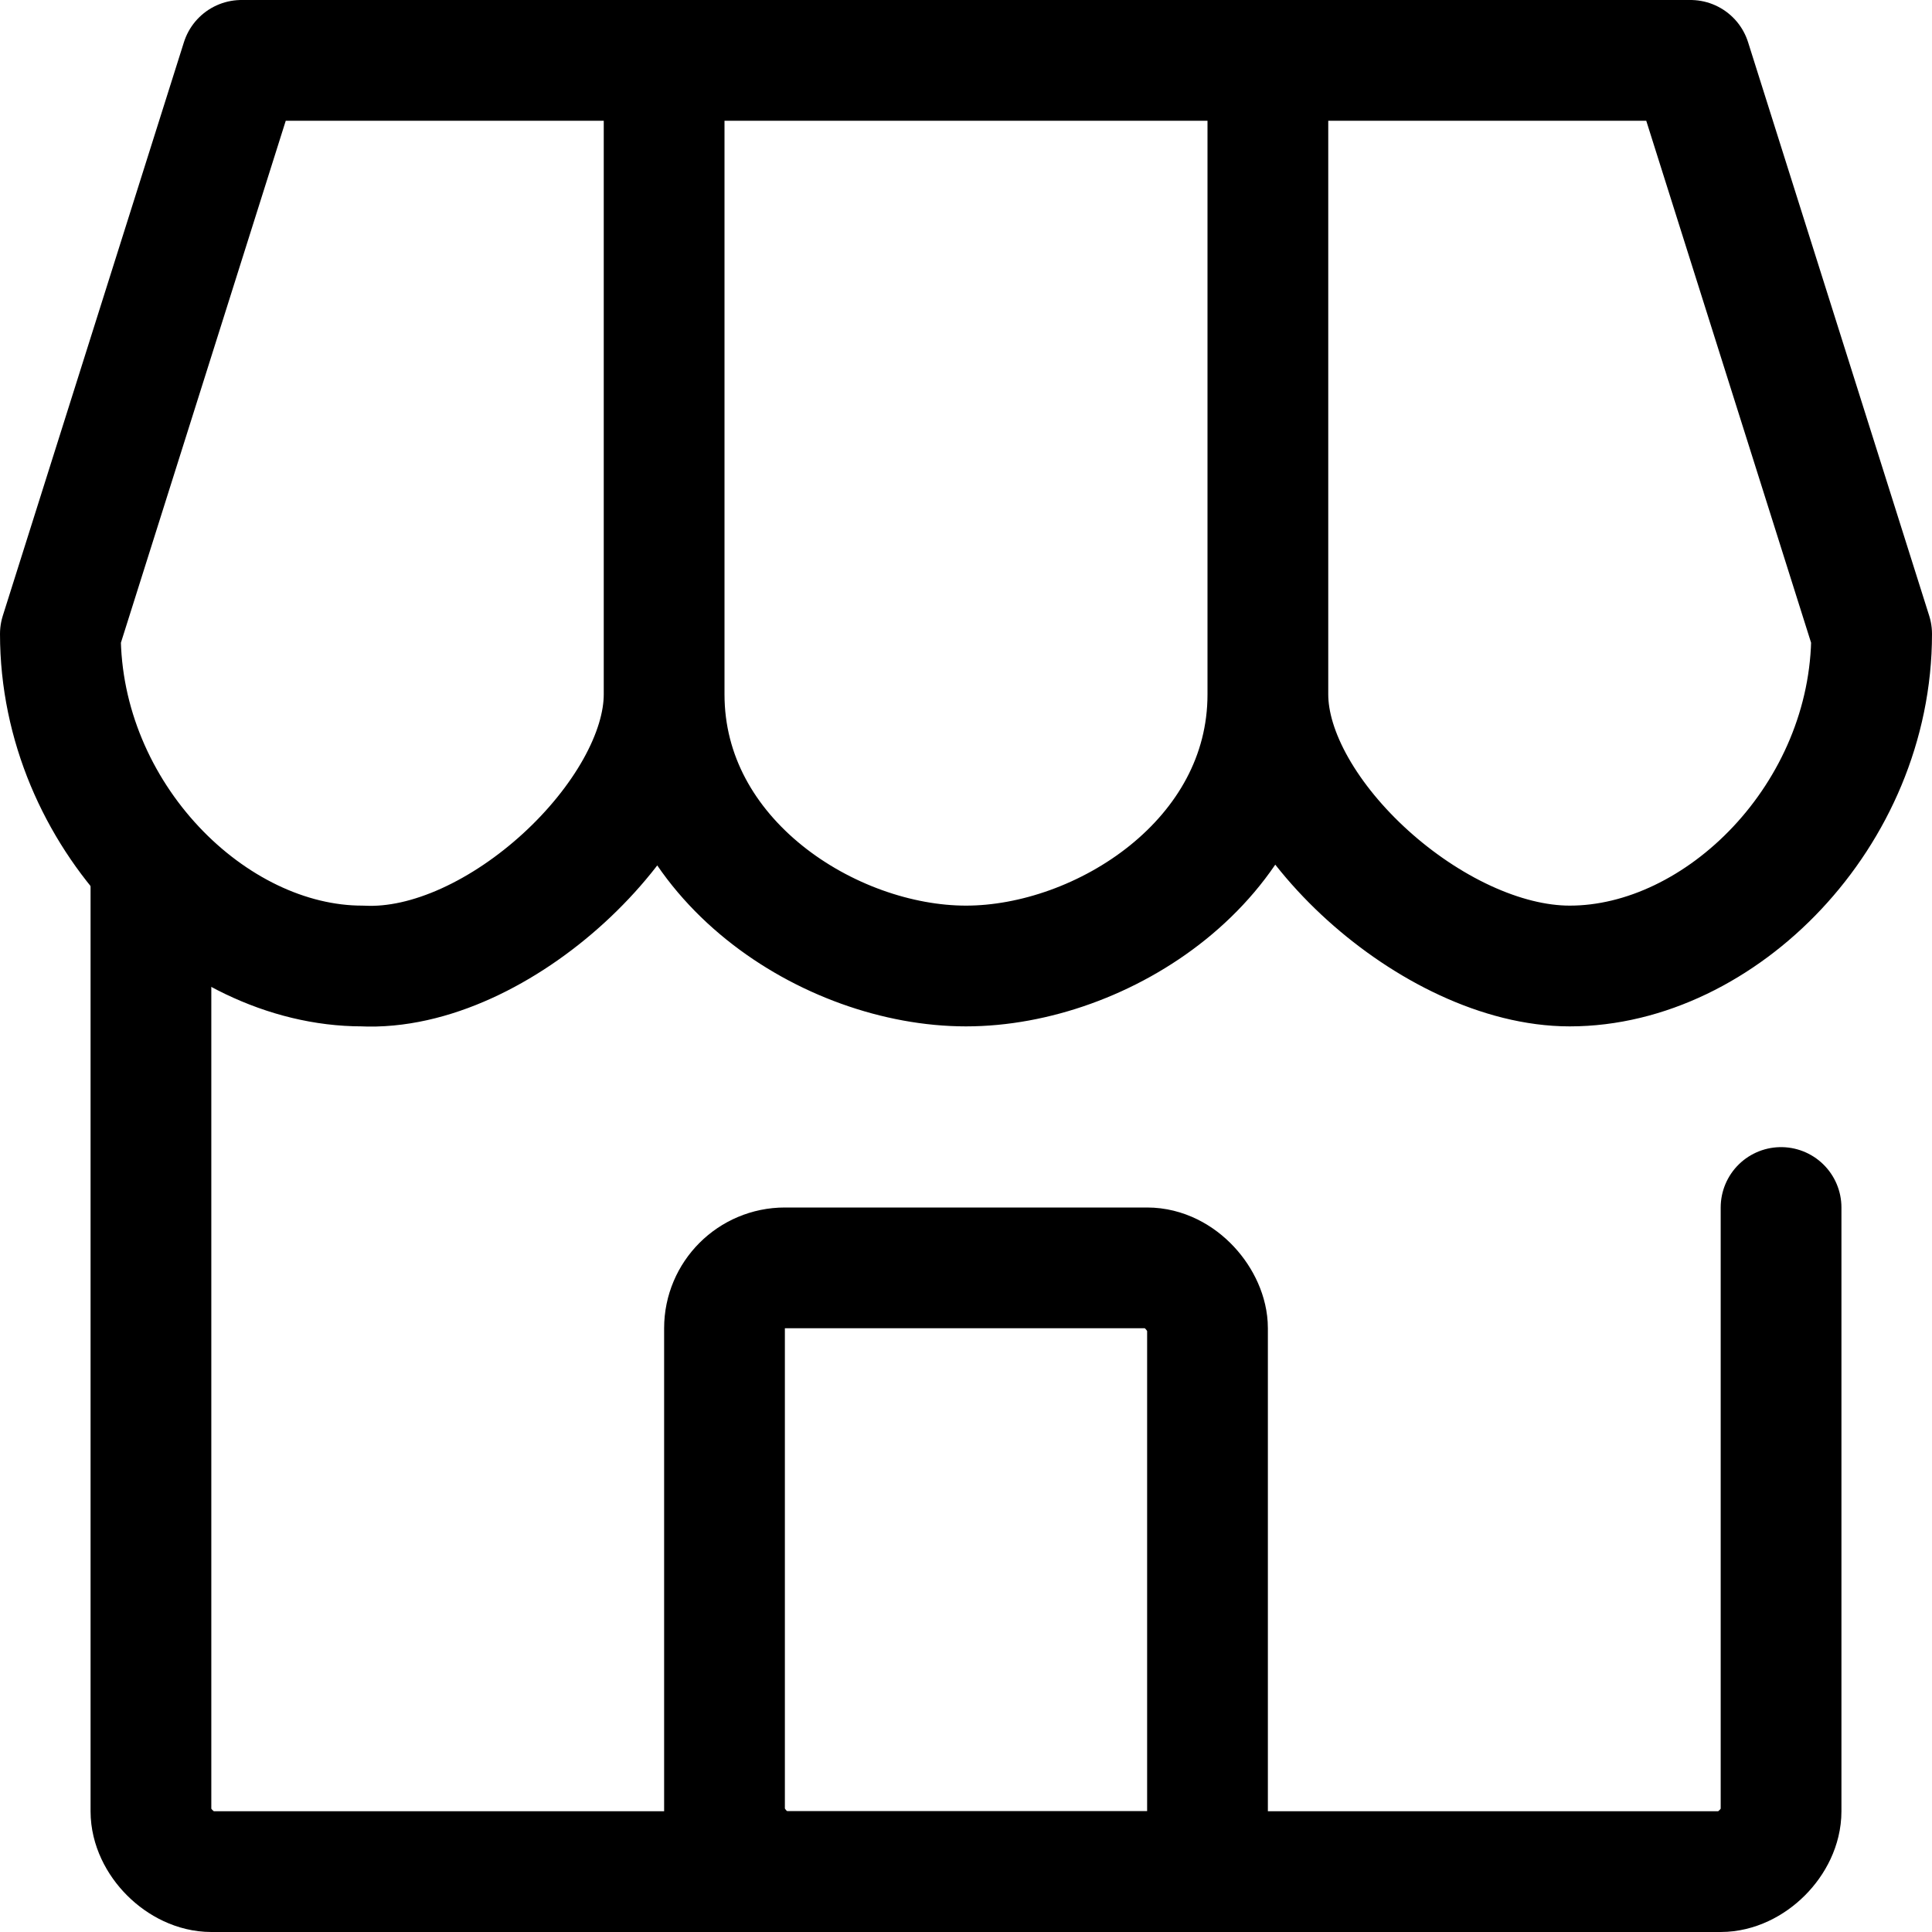
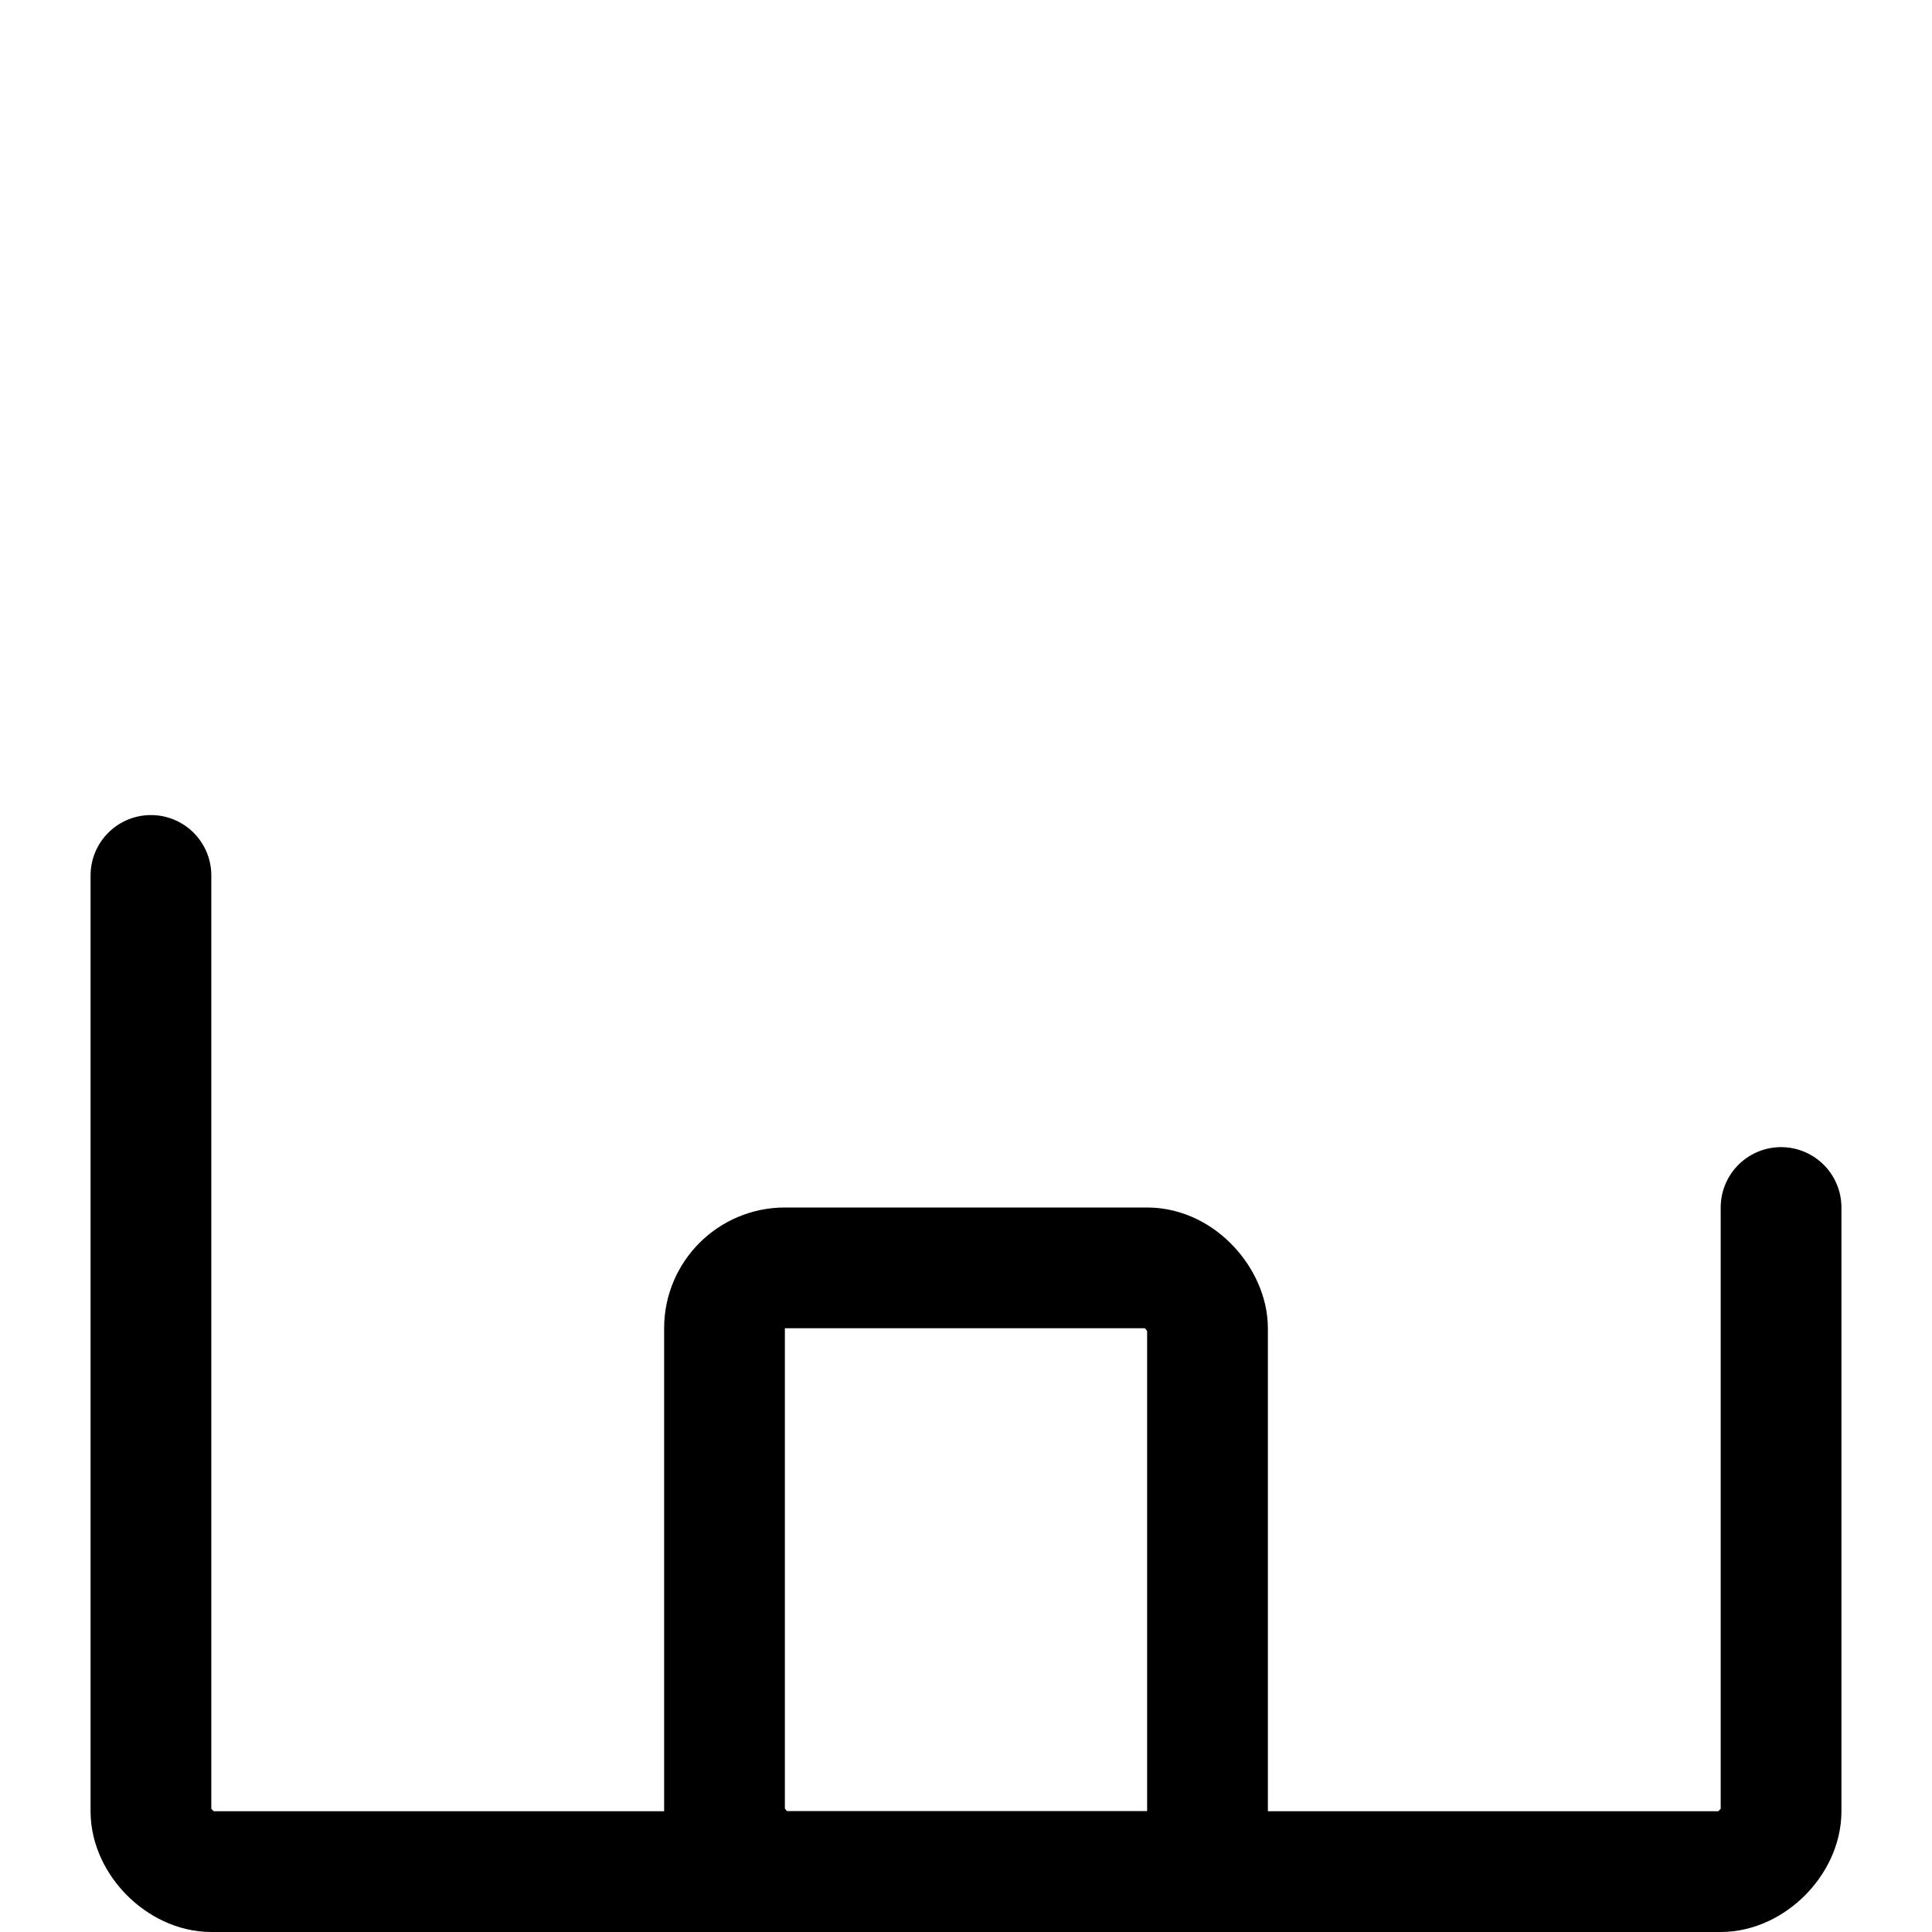
<svg xmlns="http://www.w3.org/2000/svg" fill-rule="evenodd" clip-rule="evenodd" stroke-linejoin="round" stroke-miterlimit="2" width="128" height="128" xml:space="preserve">
  <rect width="32" height="40" x="48" y="84" rx="4" ry="4" fill="none" stroke="#000" stroke-width="8" stroke-linecap="round" />
  <path d="M118 80v40c0 2-2 4-4 4H14c-2 0-4-2-4-4V58" fill="none" stroke="#000" stroke-width="8" stroke-linecap="round" />
-   <path d="M84 4v42c0 8 11 18 20 18 10-0 20-10 20-22L112 4H16L4 42c0 12 10 22 20 22 8.958.449 20-10 20-18V4v42c0 11 11 18 20 18s20-7 20-18" fill="none" stroke="#000" stroke-width="8" stroke-linecap="round" />
</svg>